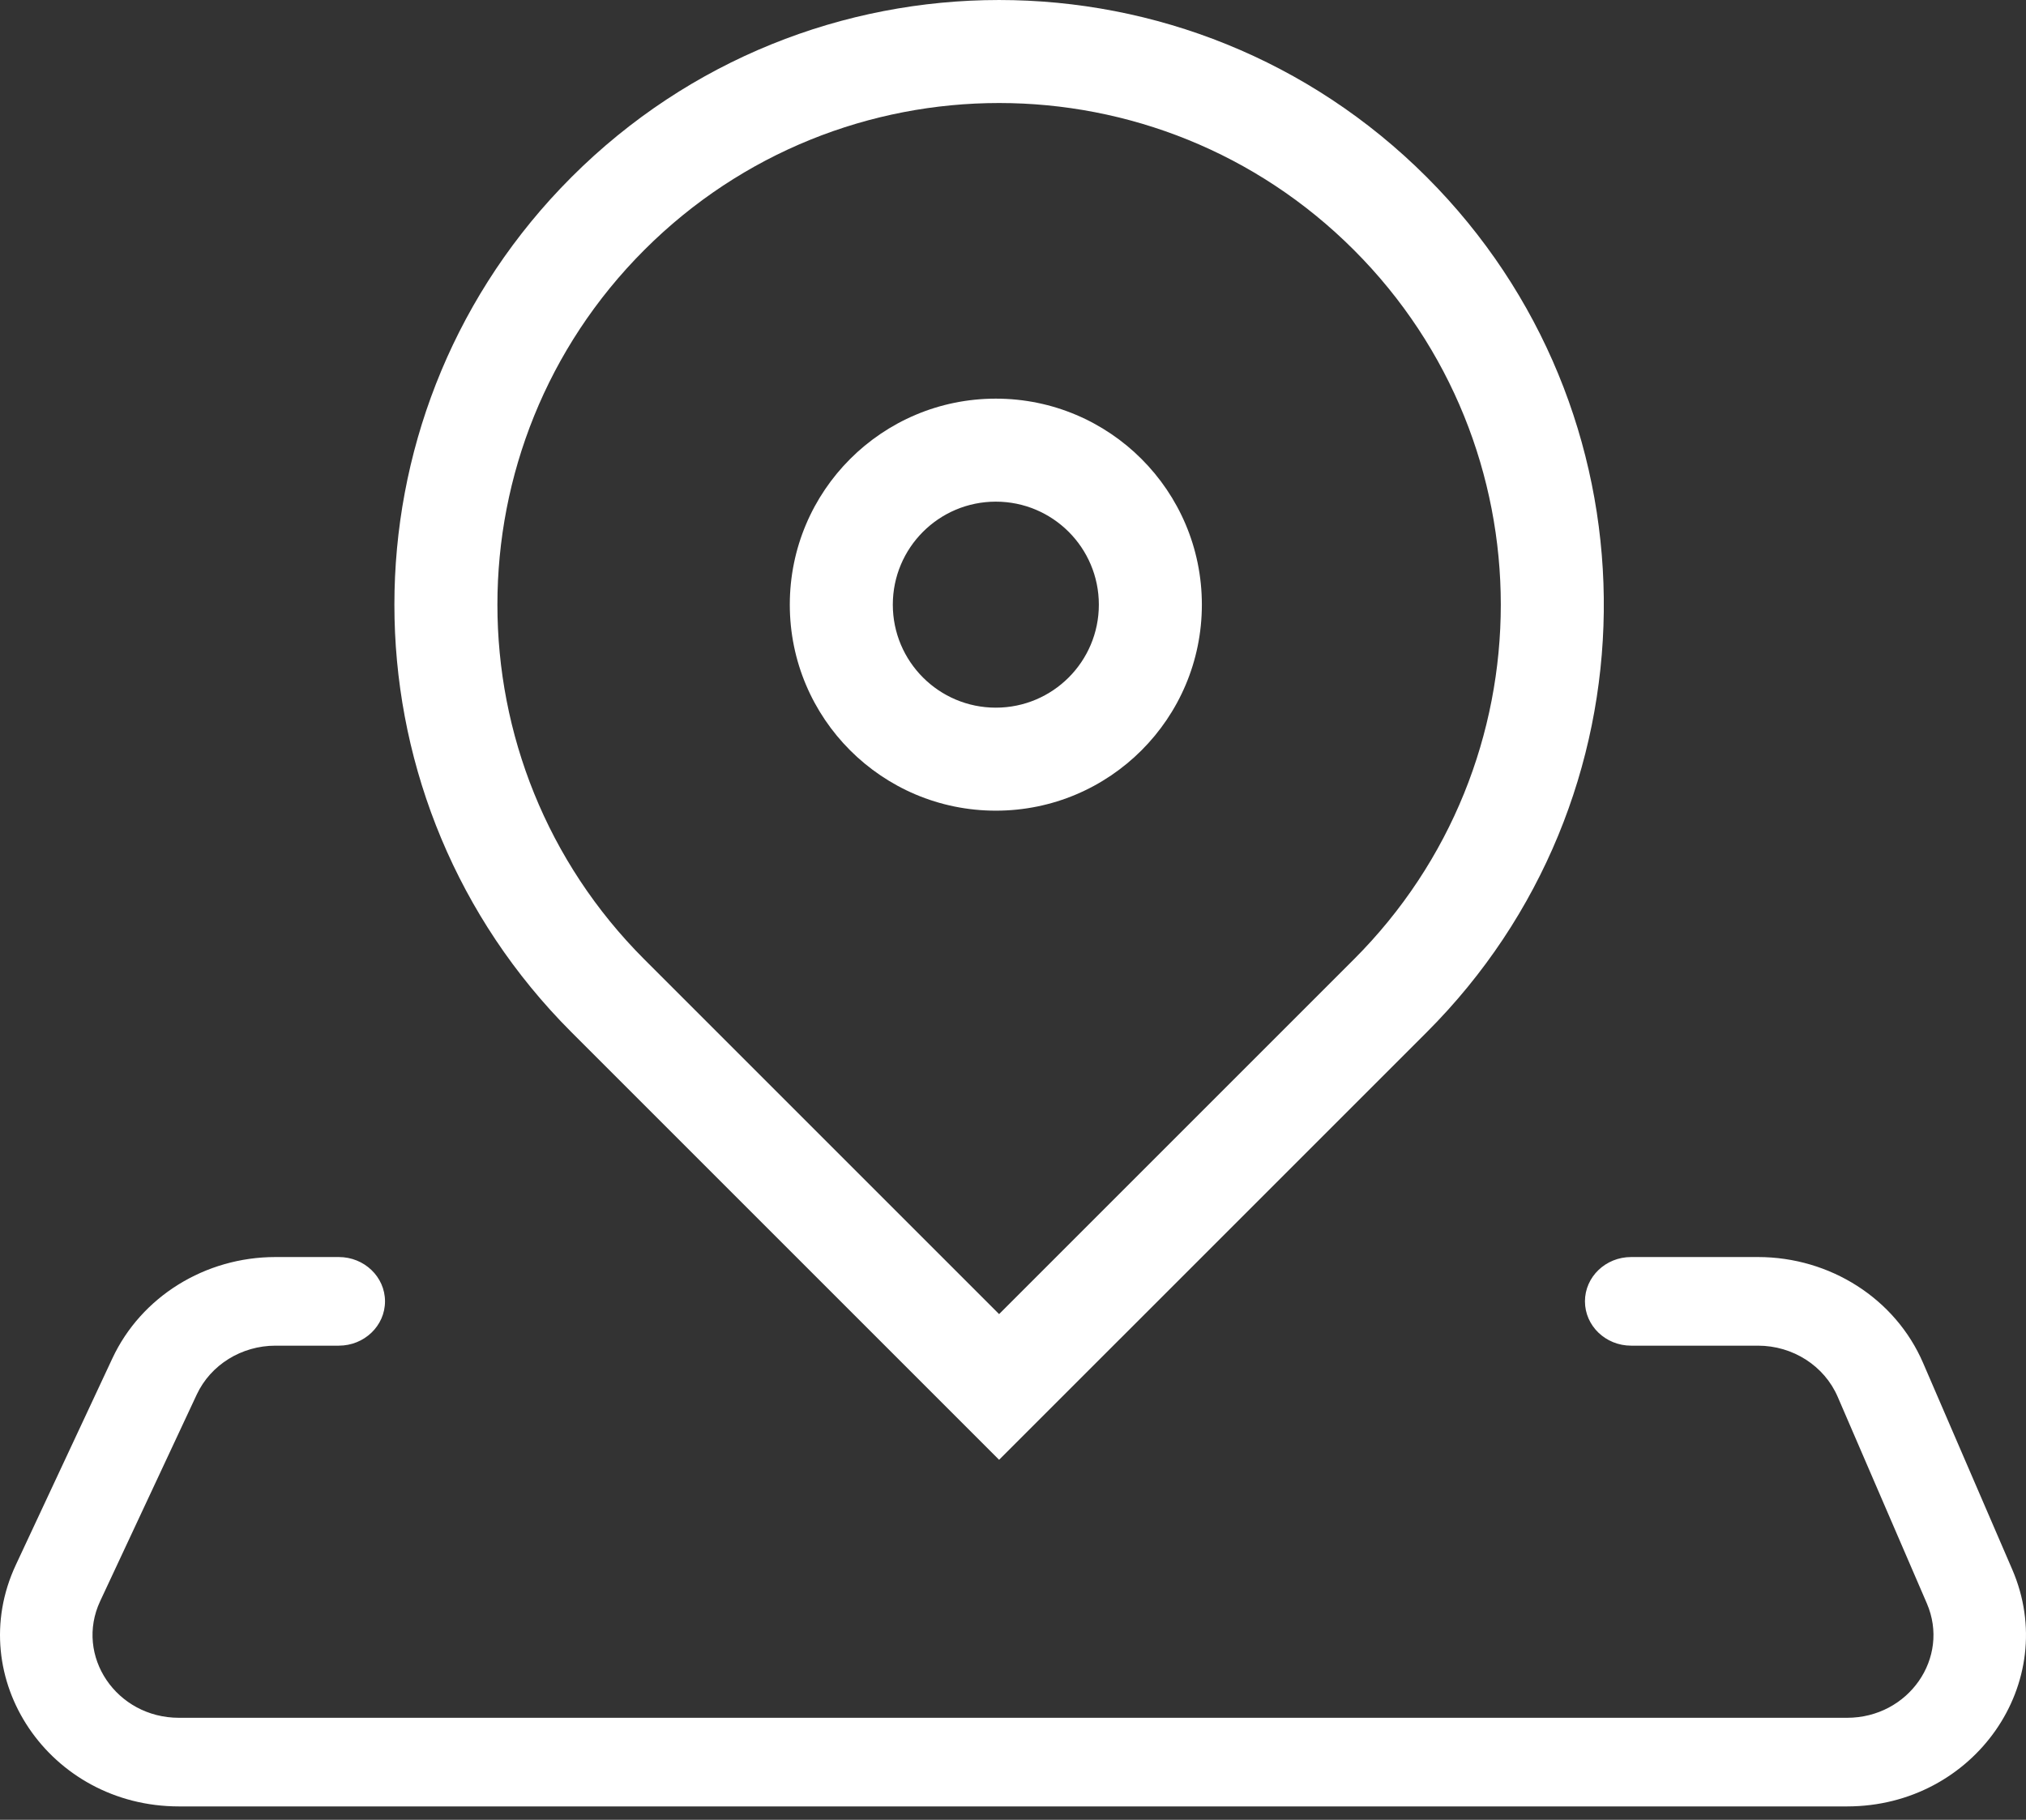
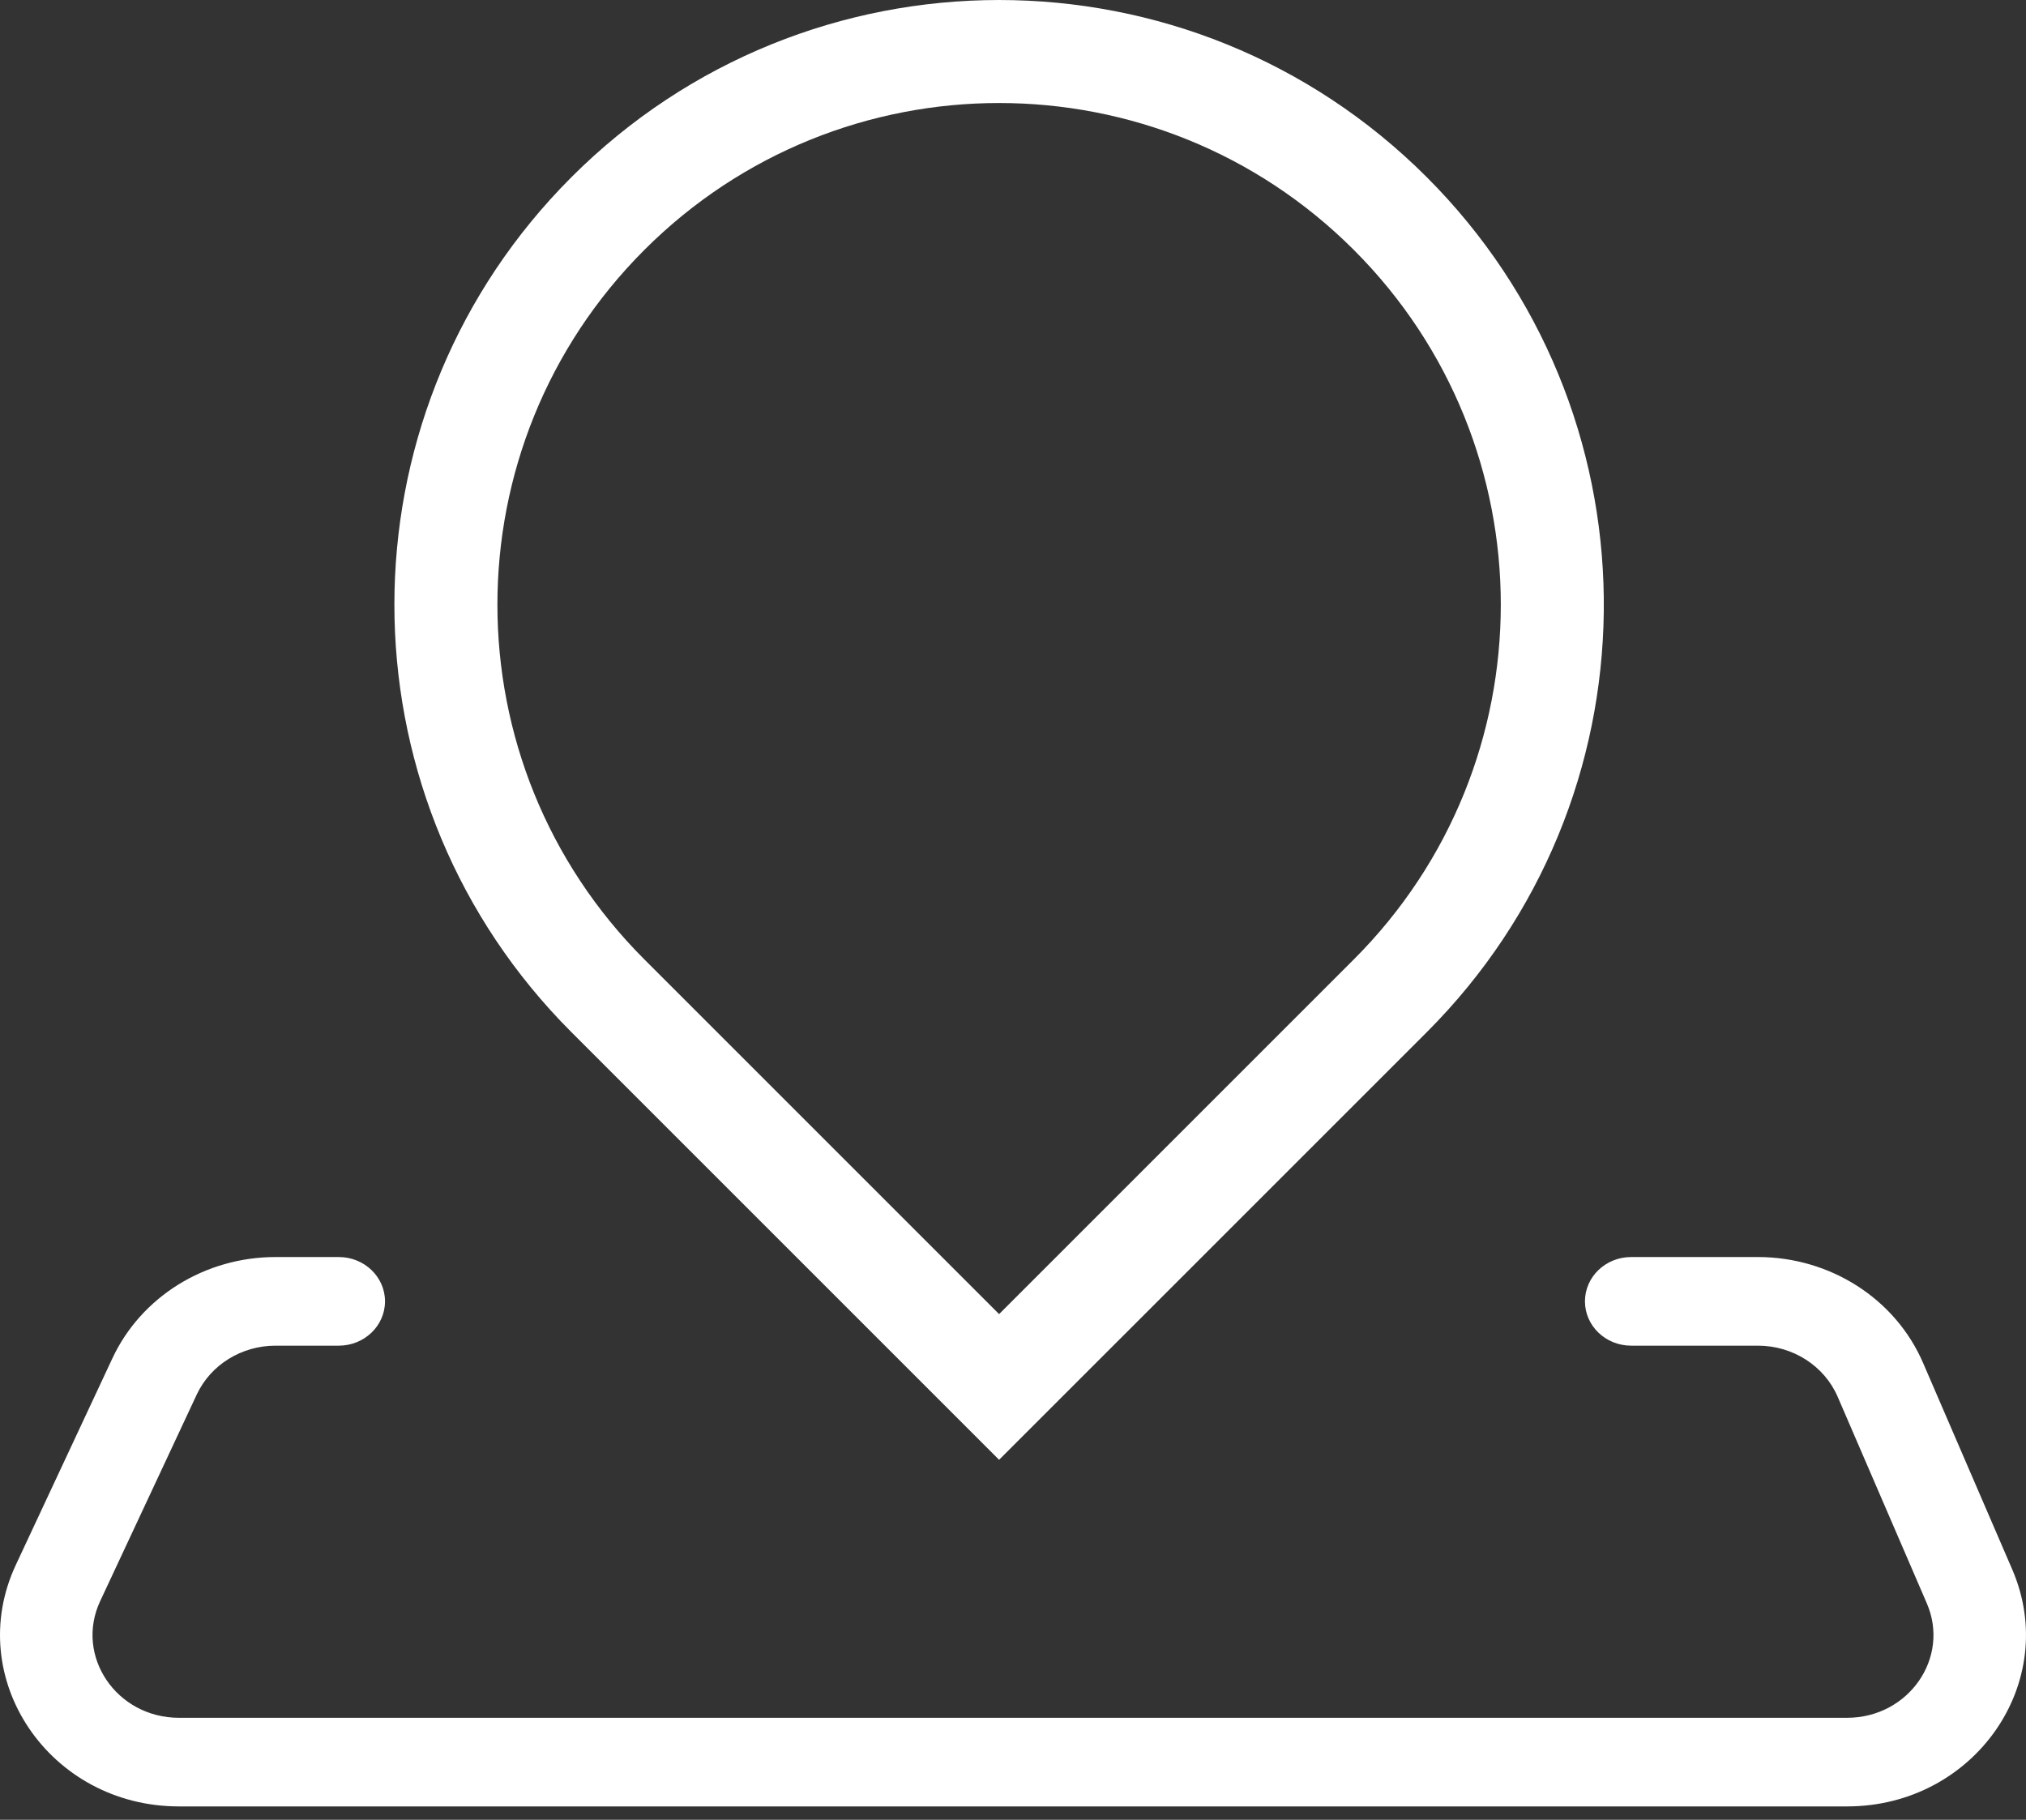
<svg xmlns="http://www.w3.org/2000/svg" width="59" height="53" viewBox="0 0 59 53" fill="none">
  <rect x="0" y="0" width="59" height="53" fill="#333333" stroke="none" />
  <path d="M9.866 36.61C10.609 36.61 11.212 37.188 11.212 37.9C11.212 38.613 10.609 39.191 9.866 39.191H8.023C7.033 39.191 6.134 39.749 5.729 40.616L2.917 46.631C2.171 48.226 3.389 50.029 5.212 50.029H53.789C55.58 50.029 56.797 48.283 56.112 46.696L53.516 40.68C53.127 39.779 52.211 39.191 51.194 39.191H47.501C46.758 39.191 46.156 38.613 46.156 37.9C46.156 37.188 46.758 36.61 47.501 36.61H51.194C53.3 36.61 55.198 37.827 56.003 39.694L58.599 45.708C60.017 48.995 57.498 52.61 53.789 52.61H5.212C1.438 52.61 -1.082 48.879 0.461 45.576L3.273 39.56C4.112 37.765 5.972 36.61 8.023 36.61H9.866Z" fill="white" />
  <path d="M39.426 27.941C45.132 22.236 45.132 12.985 39.426 7.279C33.721 1.574 24.47 1.574 18.764 7.279C13.059 12.985 13.059 22.236 18.764 27.941L16.643 30.063L16.325 29.737C9.872 22.947 9.872 12.273 16.326 5.483L16.643 5.158C23.52 -1.719 34.67 -1.719 41.548 5.158L41.865 5.483C48.423 12.382 48.318 23.293 41.548 30.063L29.095 42.515L16.643 30.063L18.764 27.941L29.095 38.272L39.426 27.941Z" fill="white" />
-   <path d="M32 17.61C32 15.953 30.657 14.61 29 14.61C27.343 14.61 26 15.953 26 17.61C26 19.267 27.343 20.61 29 20.61V23.61C25.686 23.61 23 20.924 23 17.61C23 14.296 25.686 11.61 29 11.61C32.314 11.61 35 14.296 35 17.61C35 20.924 32.314 23.61 29 23.61V20.61C30.657 20.61 32 19.267 32 17.61Z" fill="white" />
</svg>